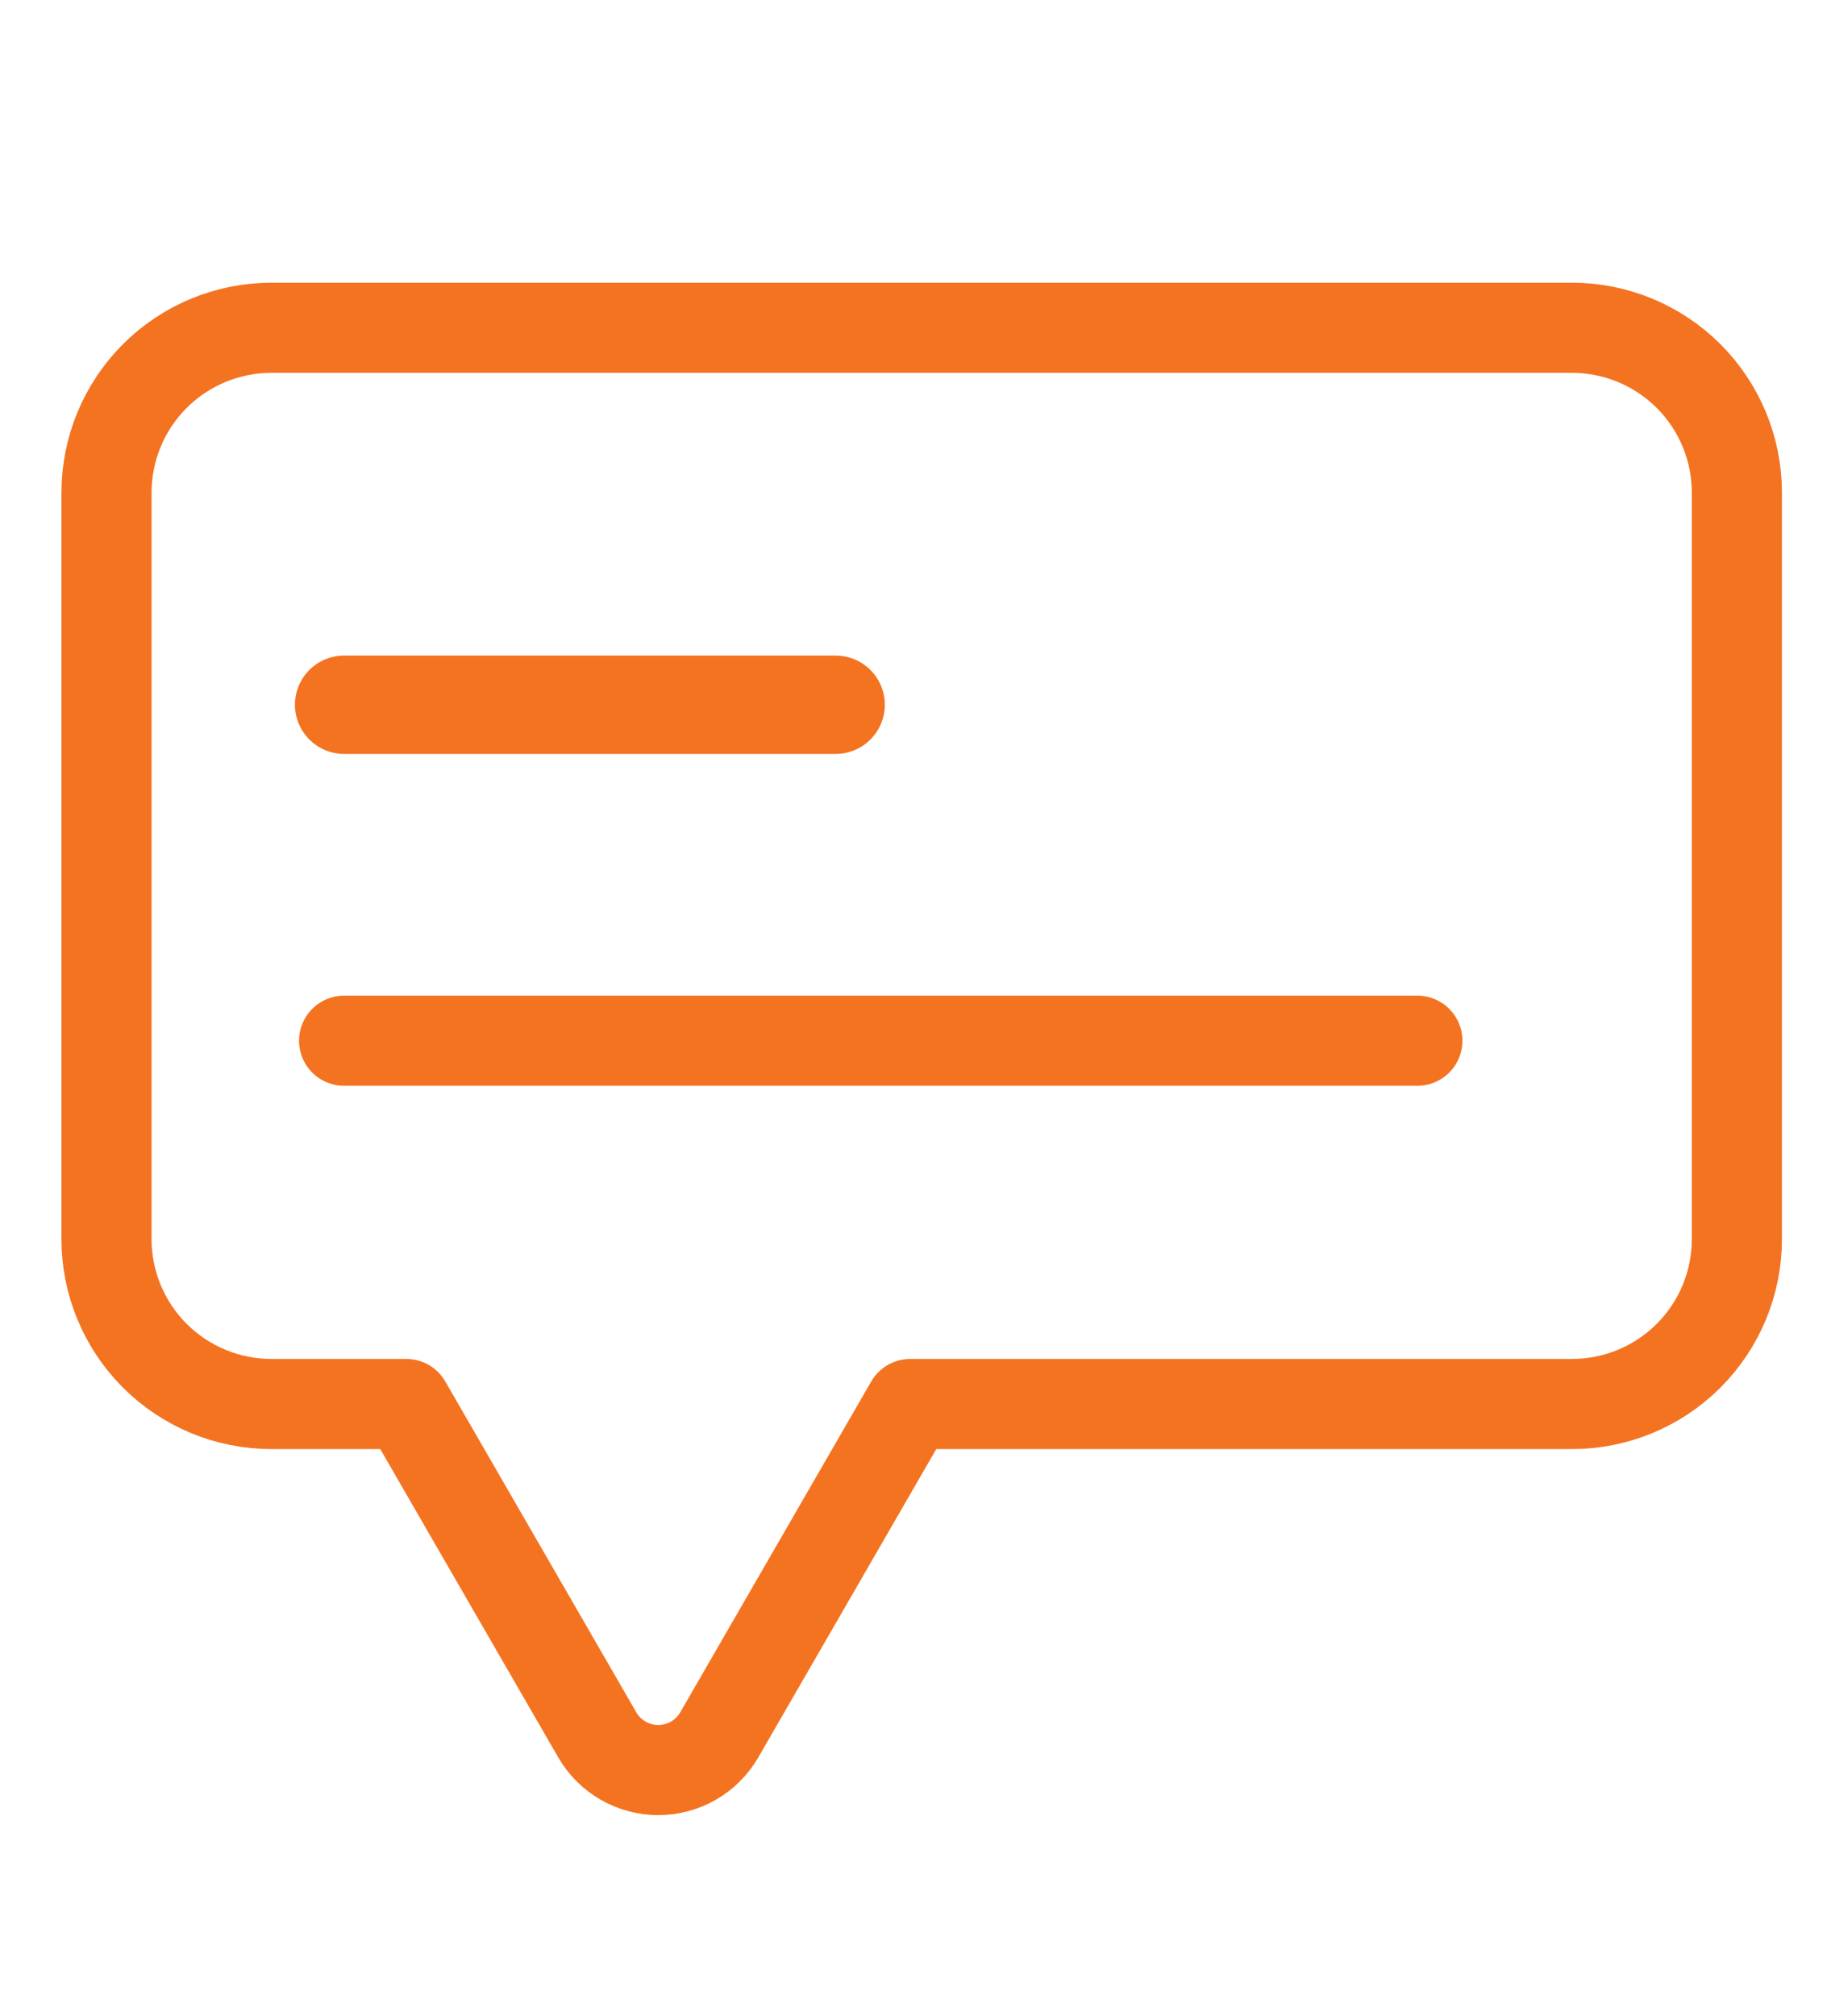
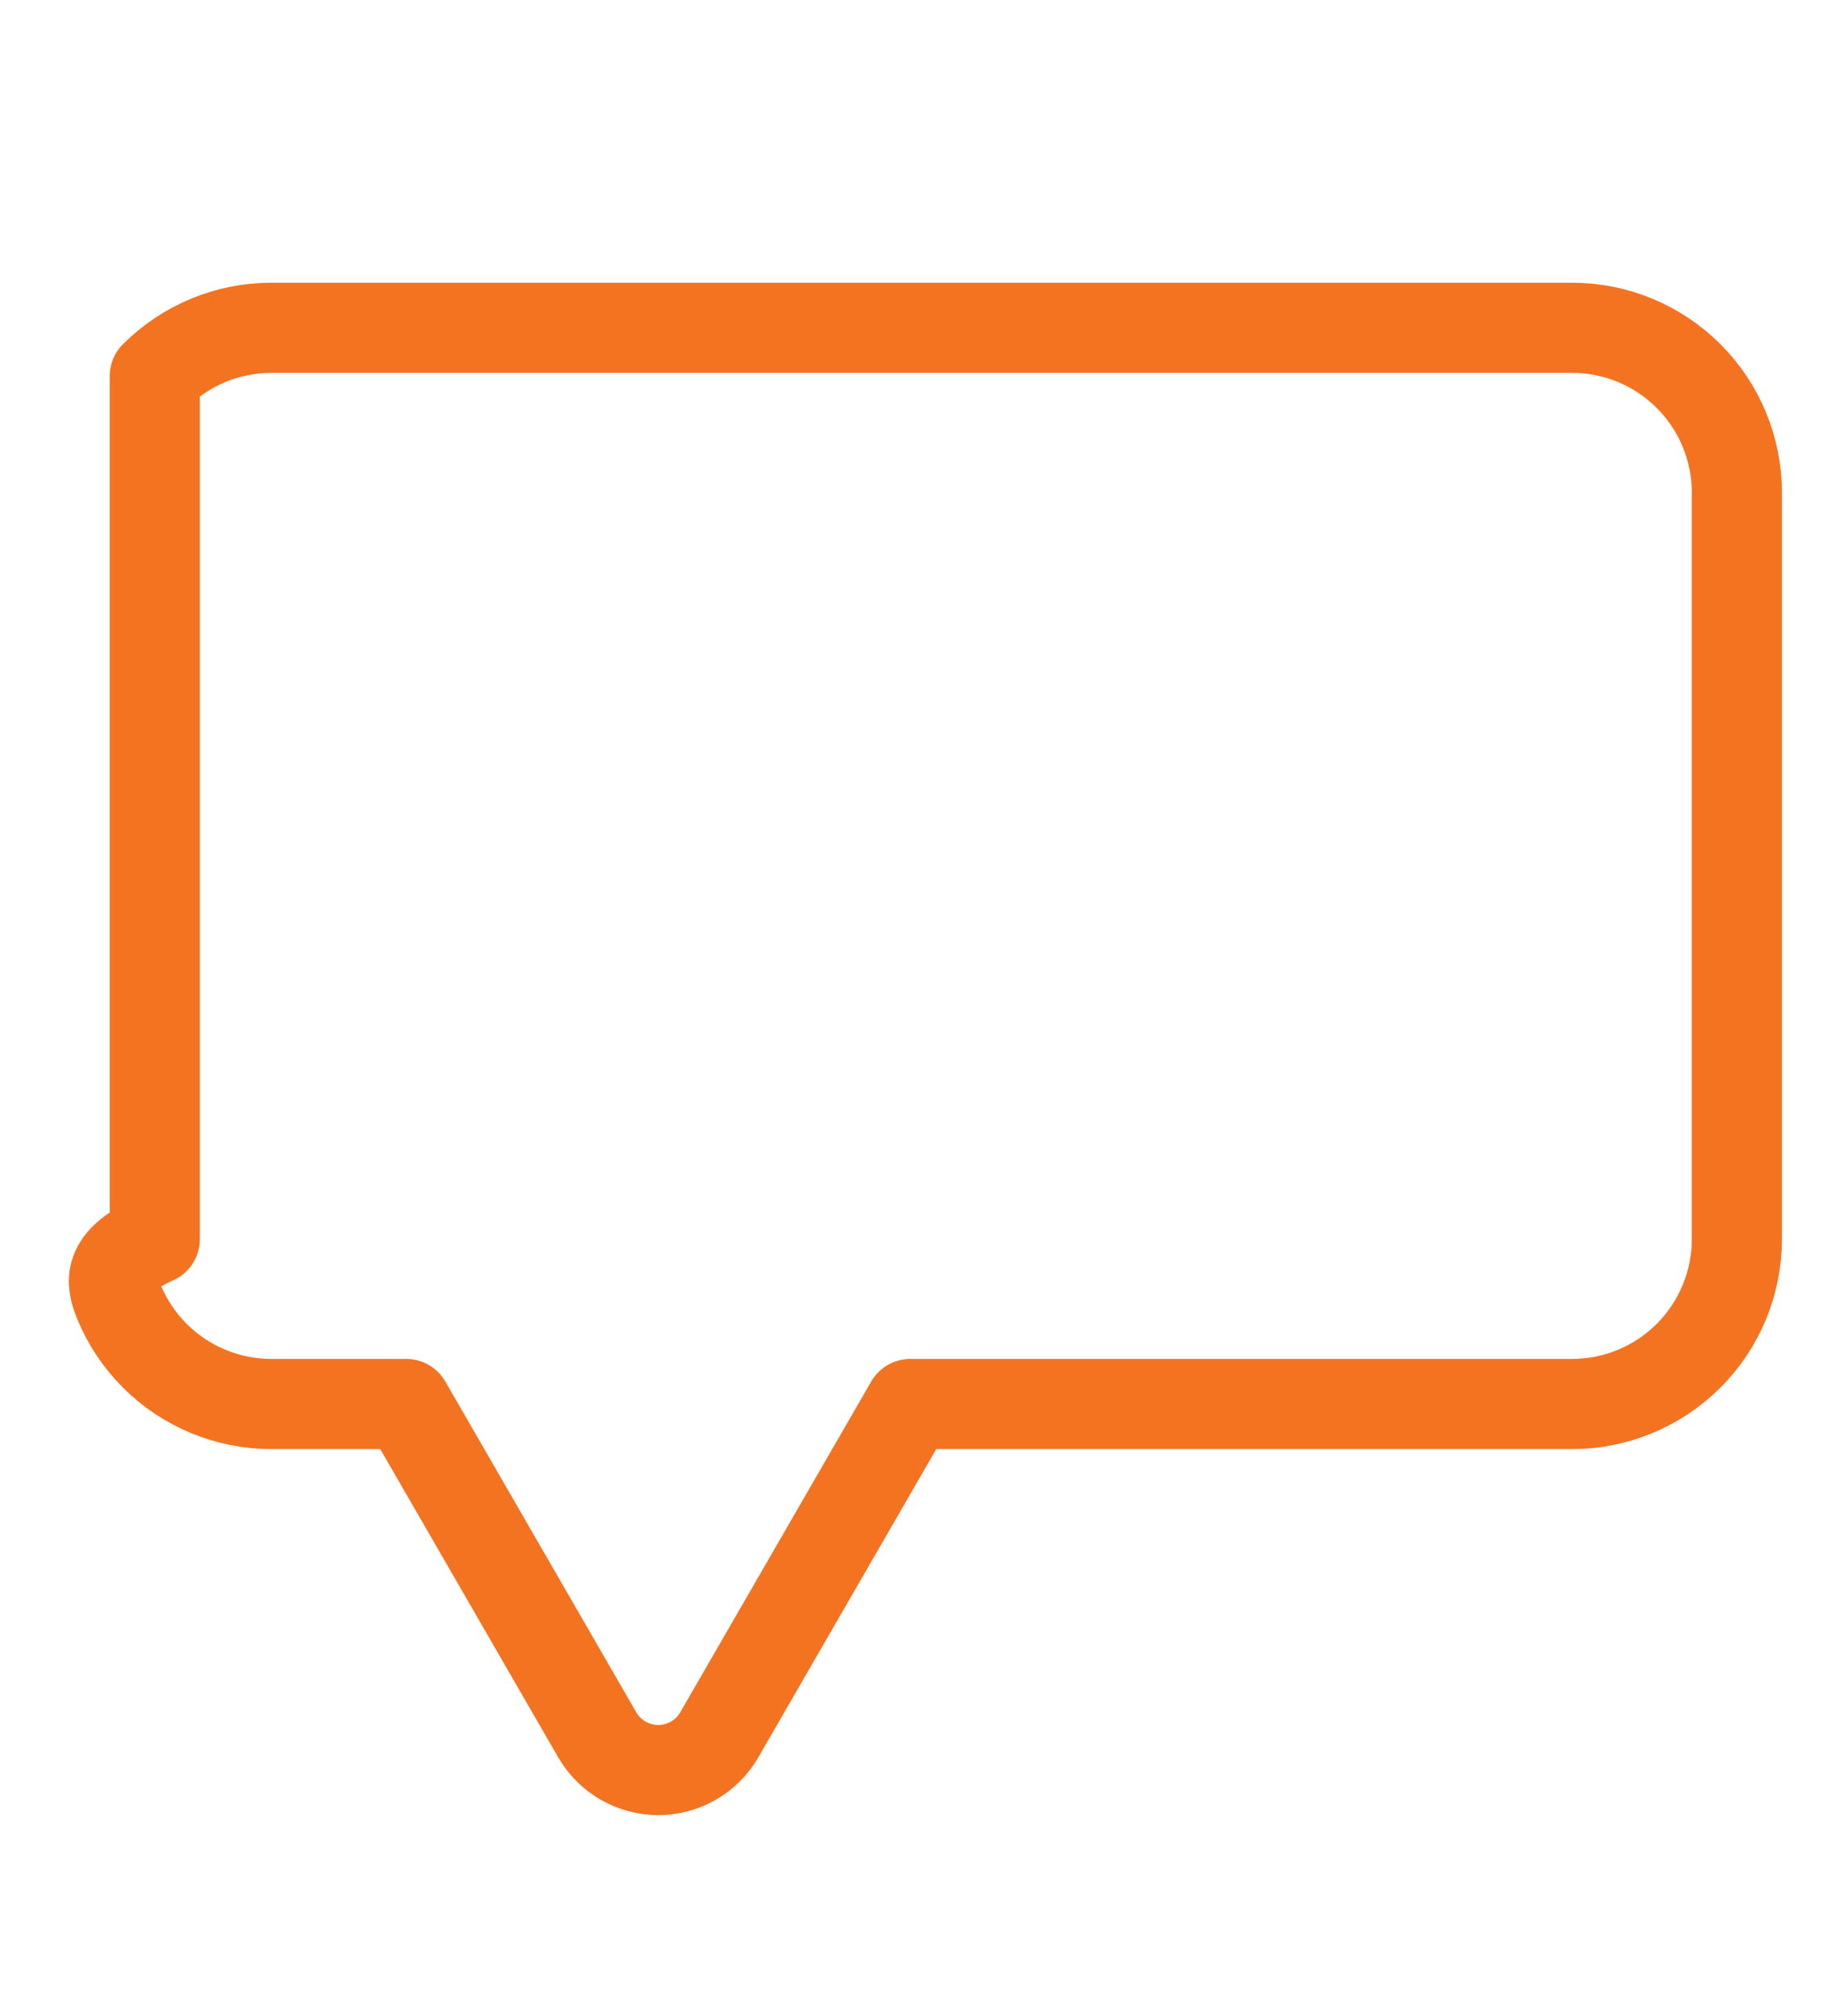
<svg xmlns="http://www.w3.org/2000/svg" width="223" height="246" viewBox="0 0 223 246" fill="none">
-   <path d="M191.879 40H33.121C27.785 40 22.667 42.12 18.893 45.893C15.12 49.666 13 54.784 13 60.12V151.212C13 153.854 13.52 156.47 14.532 158.911C15.543 161.352 17.025 163.57 18.893 165.439C20.762 167.307 22.98 168.789 25.421 169.8C27.862 170.811 30.479 171.332 33.121 171.332H49.588L72.896 211.699C73.651 213.007 74.737 214.093 76.045 214.848C77.353 215.603 78.836 216 80.346 216C81.856 216 83.34 215.603 84.647 214.848C85.955 214.093 87.041 213.007 87.796 211.699L111.104 171.332H191.879C197.215 171.332 202.333 169.212 206.107 165.439C209.88 161.665 212 156.548 212 151.212V60.12C212 57.478 211.48 54.861 210.468 52.42C209.457 49.979 207.975 47.761 206.107 45.893C204.238 44.025 202.02 42.543 199.579 41.532C197.138 40.52 194.521 40 191.879 40Z" stroke="#F47321" stroke-width="11" stroke-linecap="round" stroke-linejoin="round" />
-   <path d="M42 86H102" stroke="#F47321" stroke-width="12" stroke-linecap="round" stroke-linejoin="round" />
-   <path d="M42 127H173" stroke="#F47321" stroke-width="11" stroke-linecap="round" stroke-linejoin="round" />
+   <path d="M191.879 40H33.121C27.785 40 22.667 42.12 18.893 45.893V151.212C13 153.854 13.52 156.47 14.532 158.911C15.543 161.352 17.025 163.57 18.893 165.439C20.762 167.307 22.98 168.789 25.421 169.8C27.862 170.811 30.479 171.332 33.121 171.332H49.588L72.896 211.699C73.651 213.007 74.737 214.093 76.045 214.848C77.353 215.603 78.836 216 80.346 216C81.856 216 83.34 215.603 84.647 214.848C85.955 214.093 87.041 213.007 87.796 211.699L111.104 171.332H191.879C197.215 171.332 202.333 169.212 206.107 165.439C209.88 161.665 212 156.548 212 151.212V60.12C212 57.478 211.48 54.861 210.468 52.42C209.457 49.979 207.975 47.761 206.107 45.893C204.238 44.025 202.02 42.543 199.579 41.532C197.138 40.52 194.521 40 191.879 40Z" stroke="#F47321" stroke-width="11" stroke-linecap="round" stroke-linejoin="round" />
</svg>